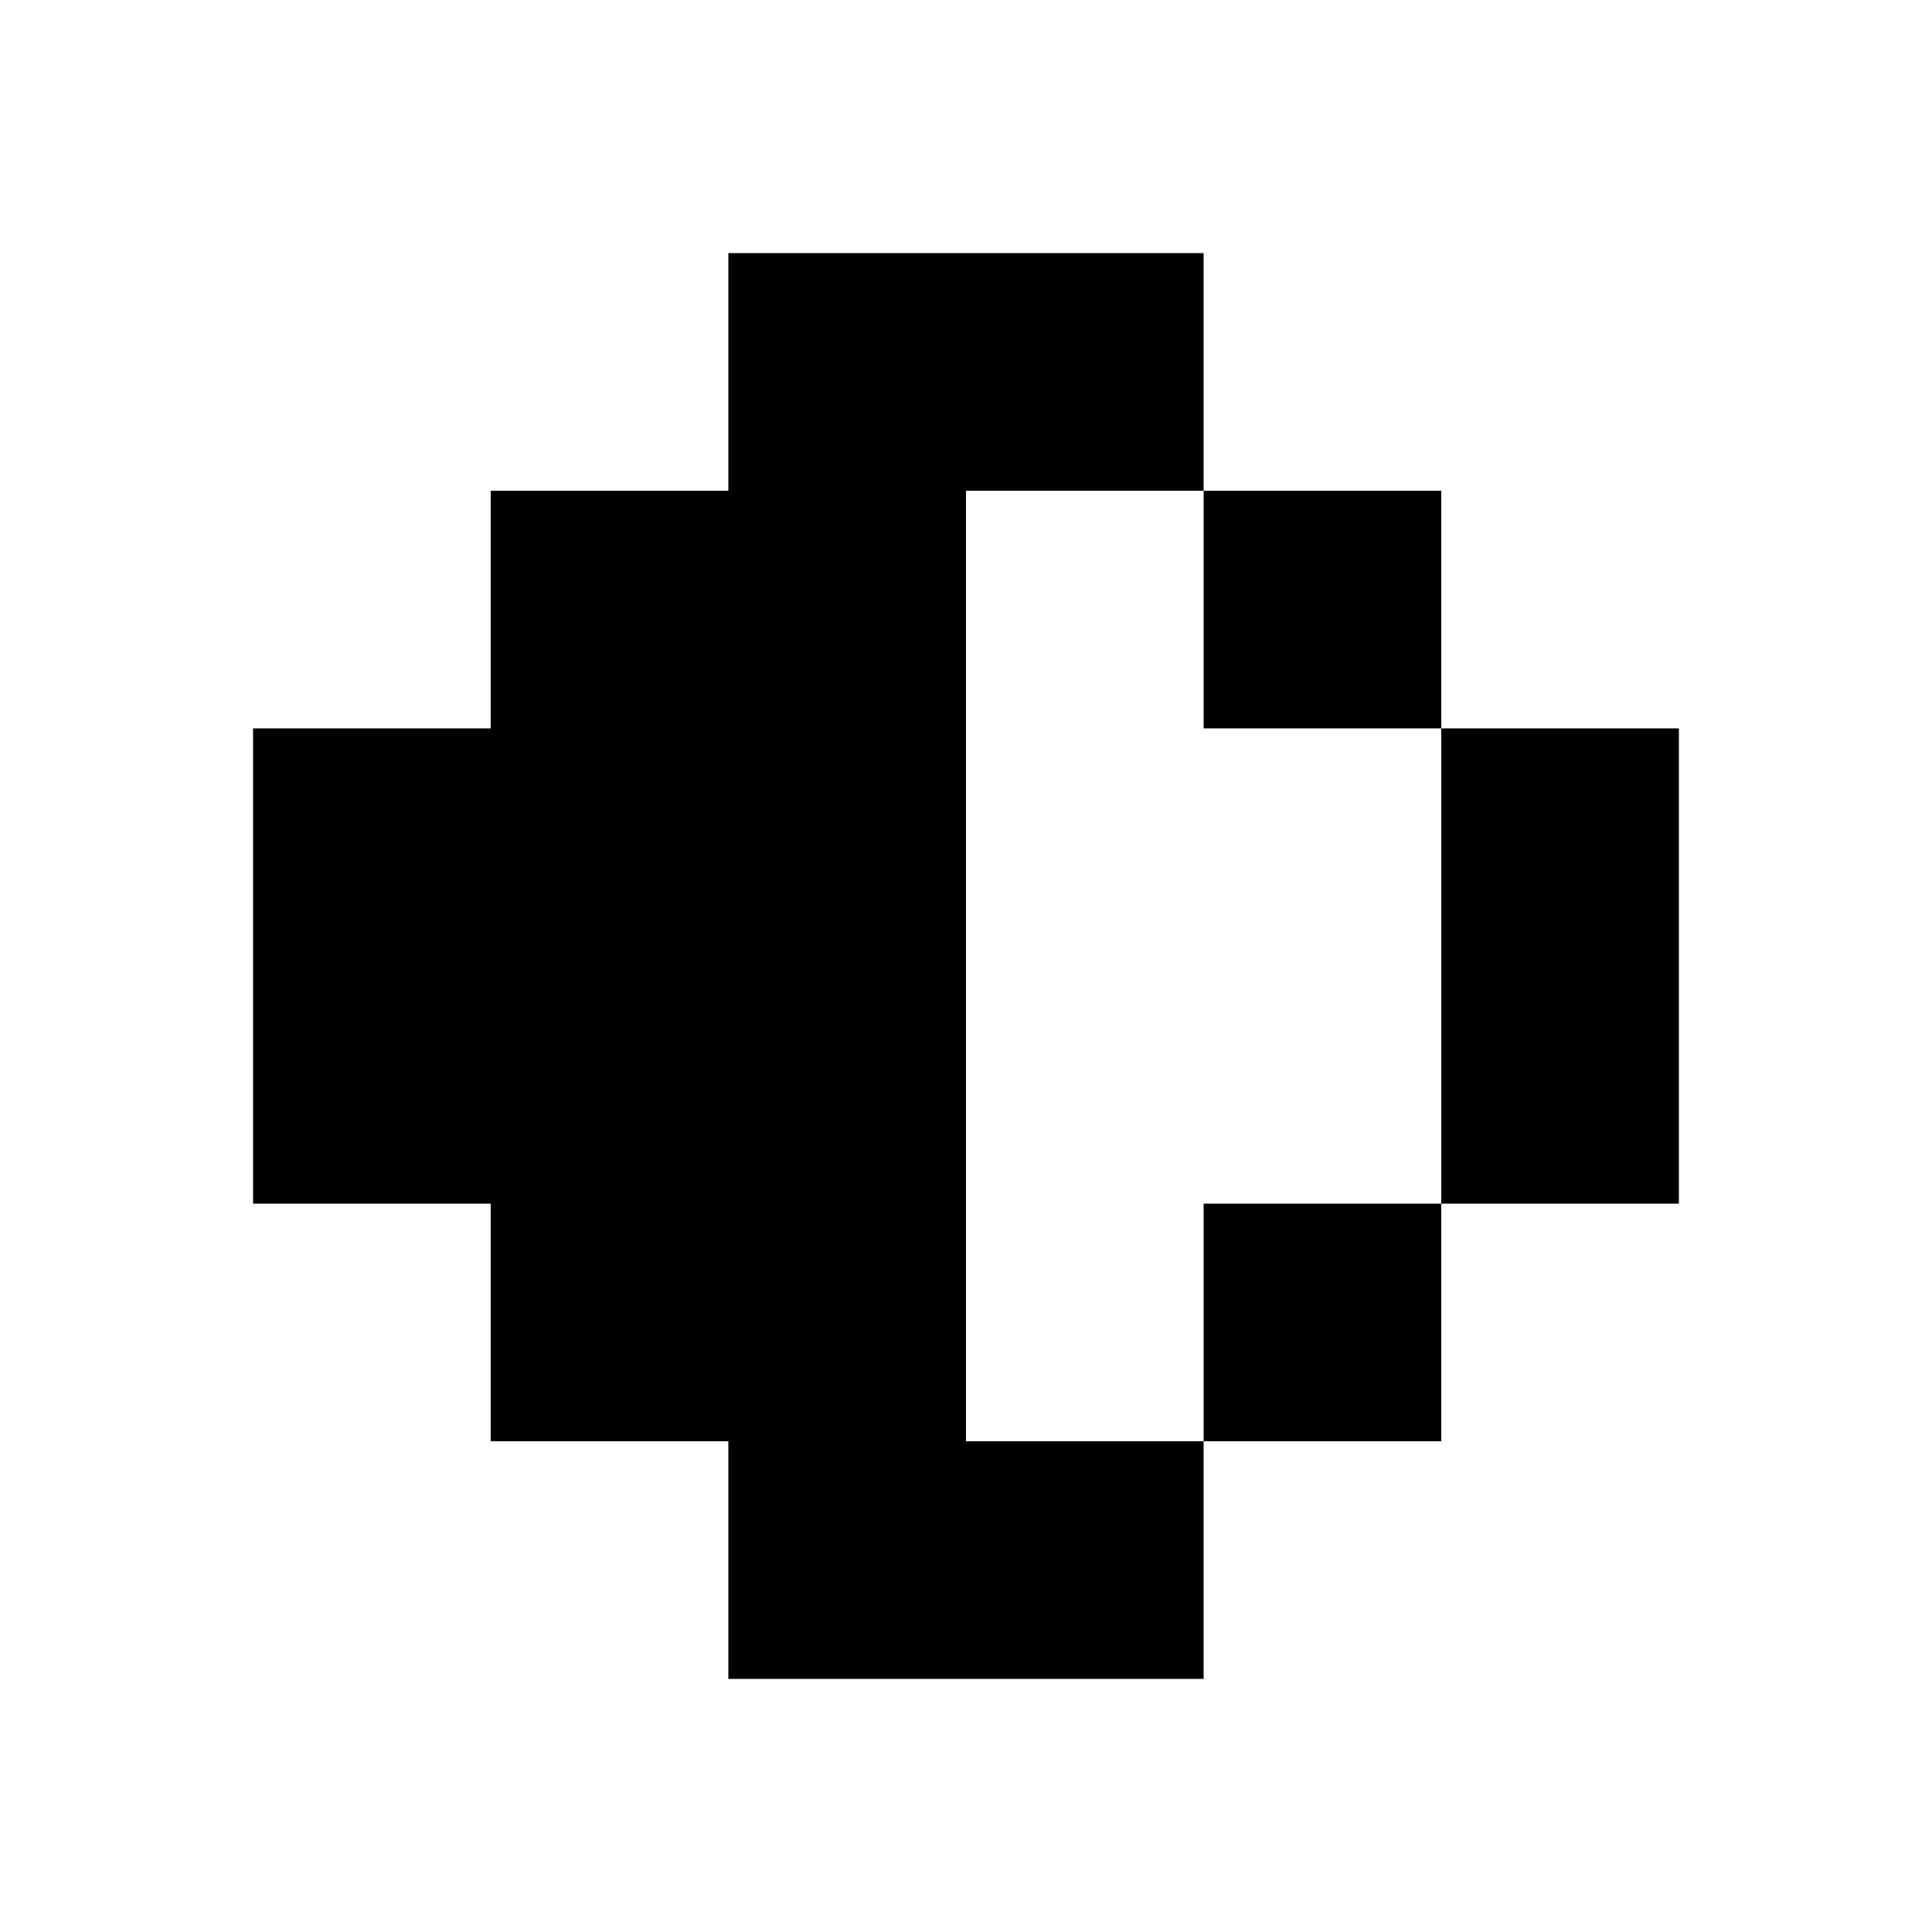
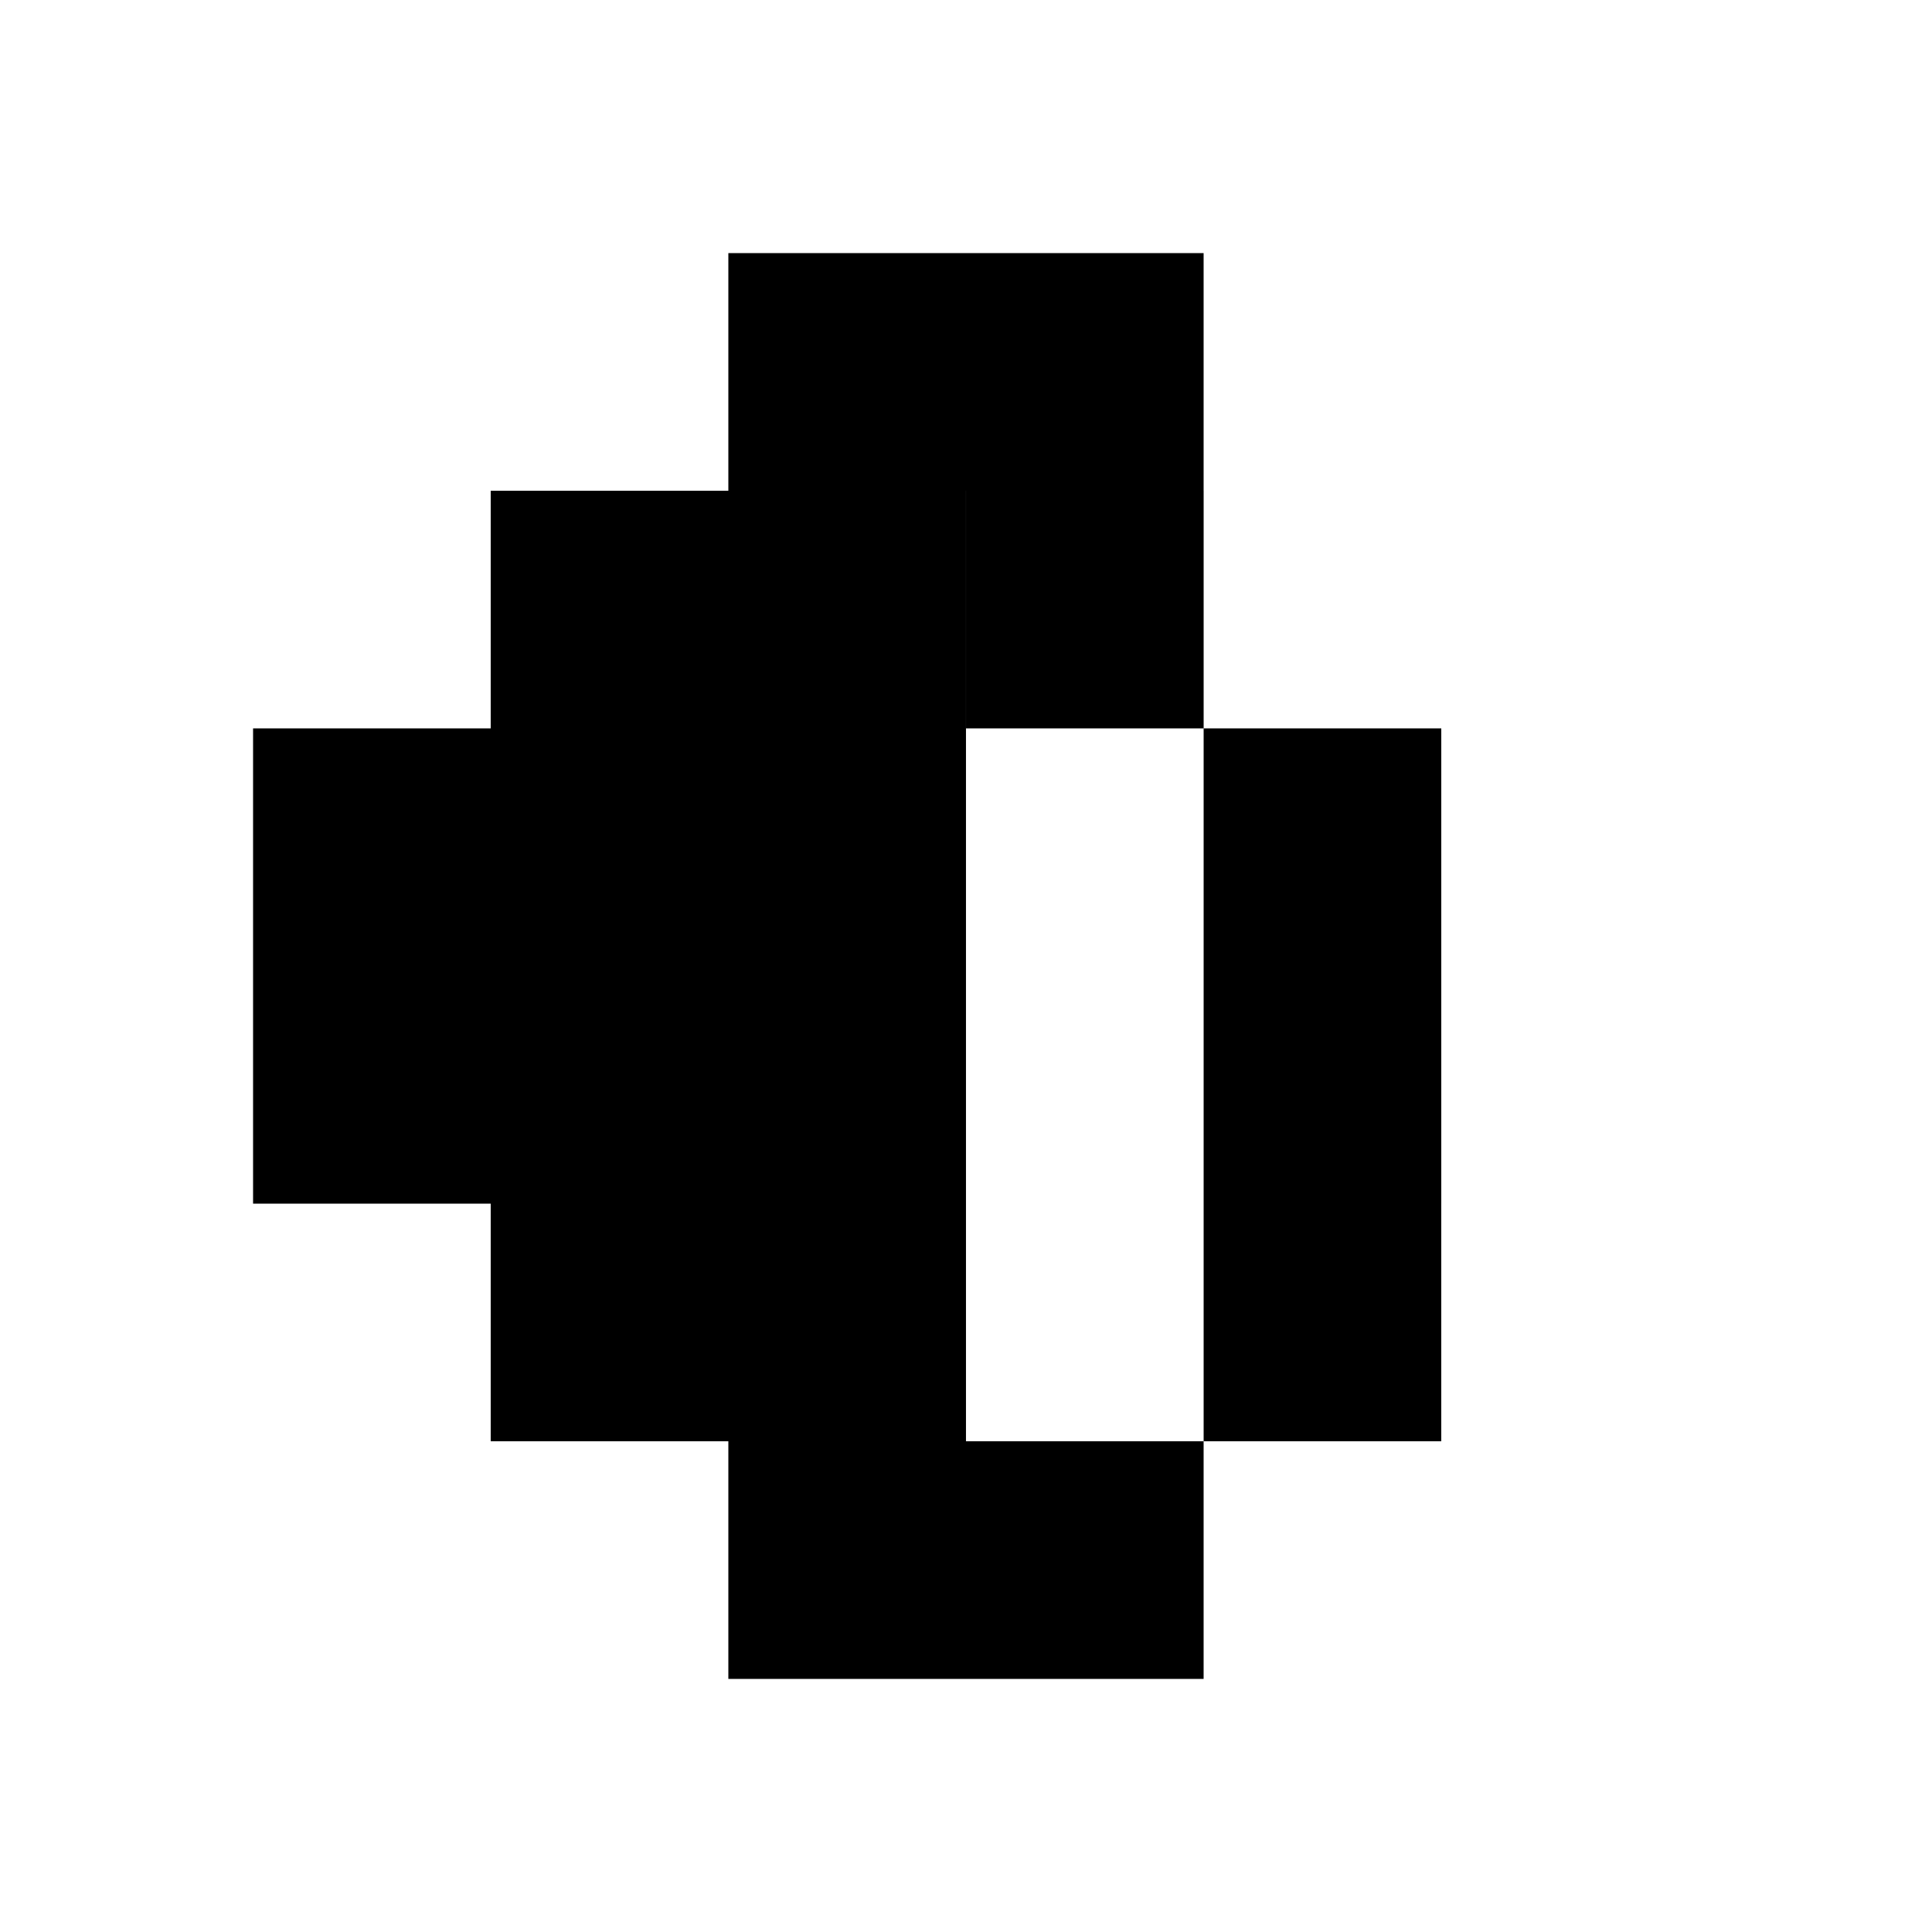
<svg xmlns="http://www.w3.org/2000/svg" fill="#000000" width="800px" height="800px" version="1.1" viewBox="144 144 512 512">
-   <path d="m337.02 588.93v-62.977h-62.977v-62.973h-62.977v-125.95h62.977v-62.977h62.977v-62.977h125.95v62.977h-62.977v251.9h62.977v62.977zm188.93-125.95v62.973h-62.973v-62.973zm62.977-125.95v125.95h-62.977v-125.95zm-62.977-62.977v62.977h-62.973v-62.977z" />
+   <path d="m337.02 588.93v-62.977h-62.977v-62.973h-62.977v-125.95h62.977v-62.977h62.977v-62.977h125.95v62.977h-62.977v251.9h62.977v62.977zm188.93-125.95v62.973h-62.973v-62.973m62.977-125.95v125.95h-62.977v-125.95zm-62.977-62.977v62.977h-62.973v-62.977z" />
</svg>